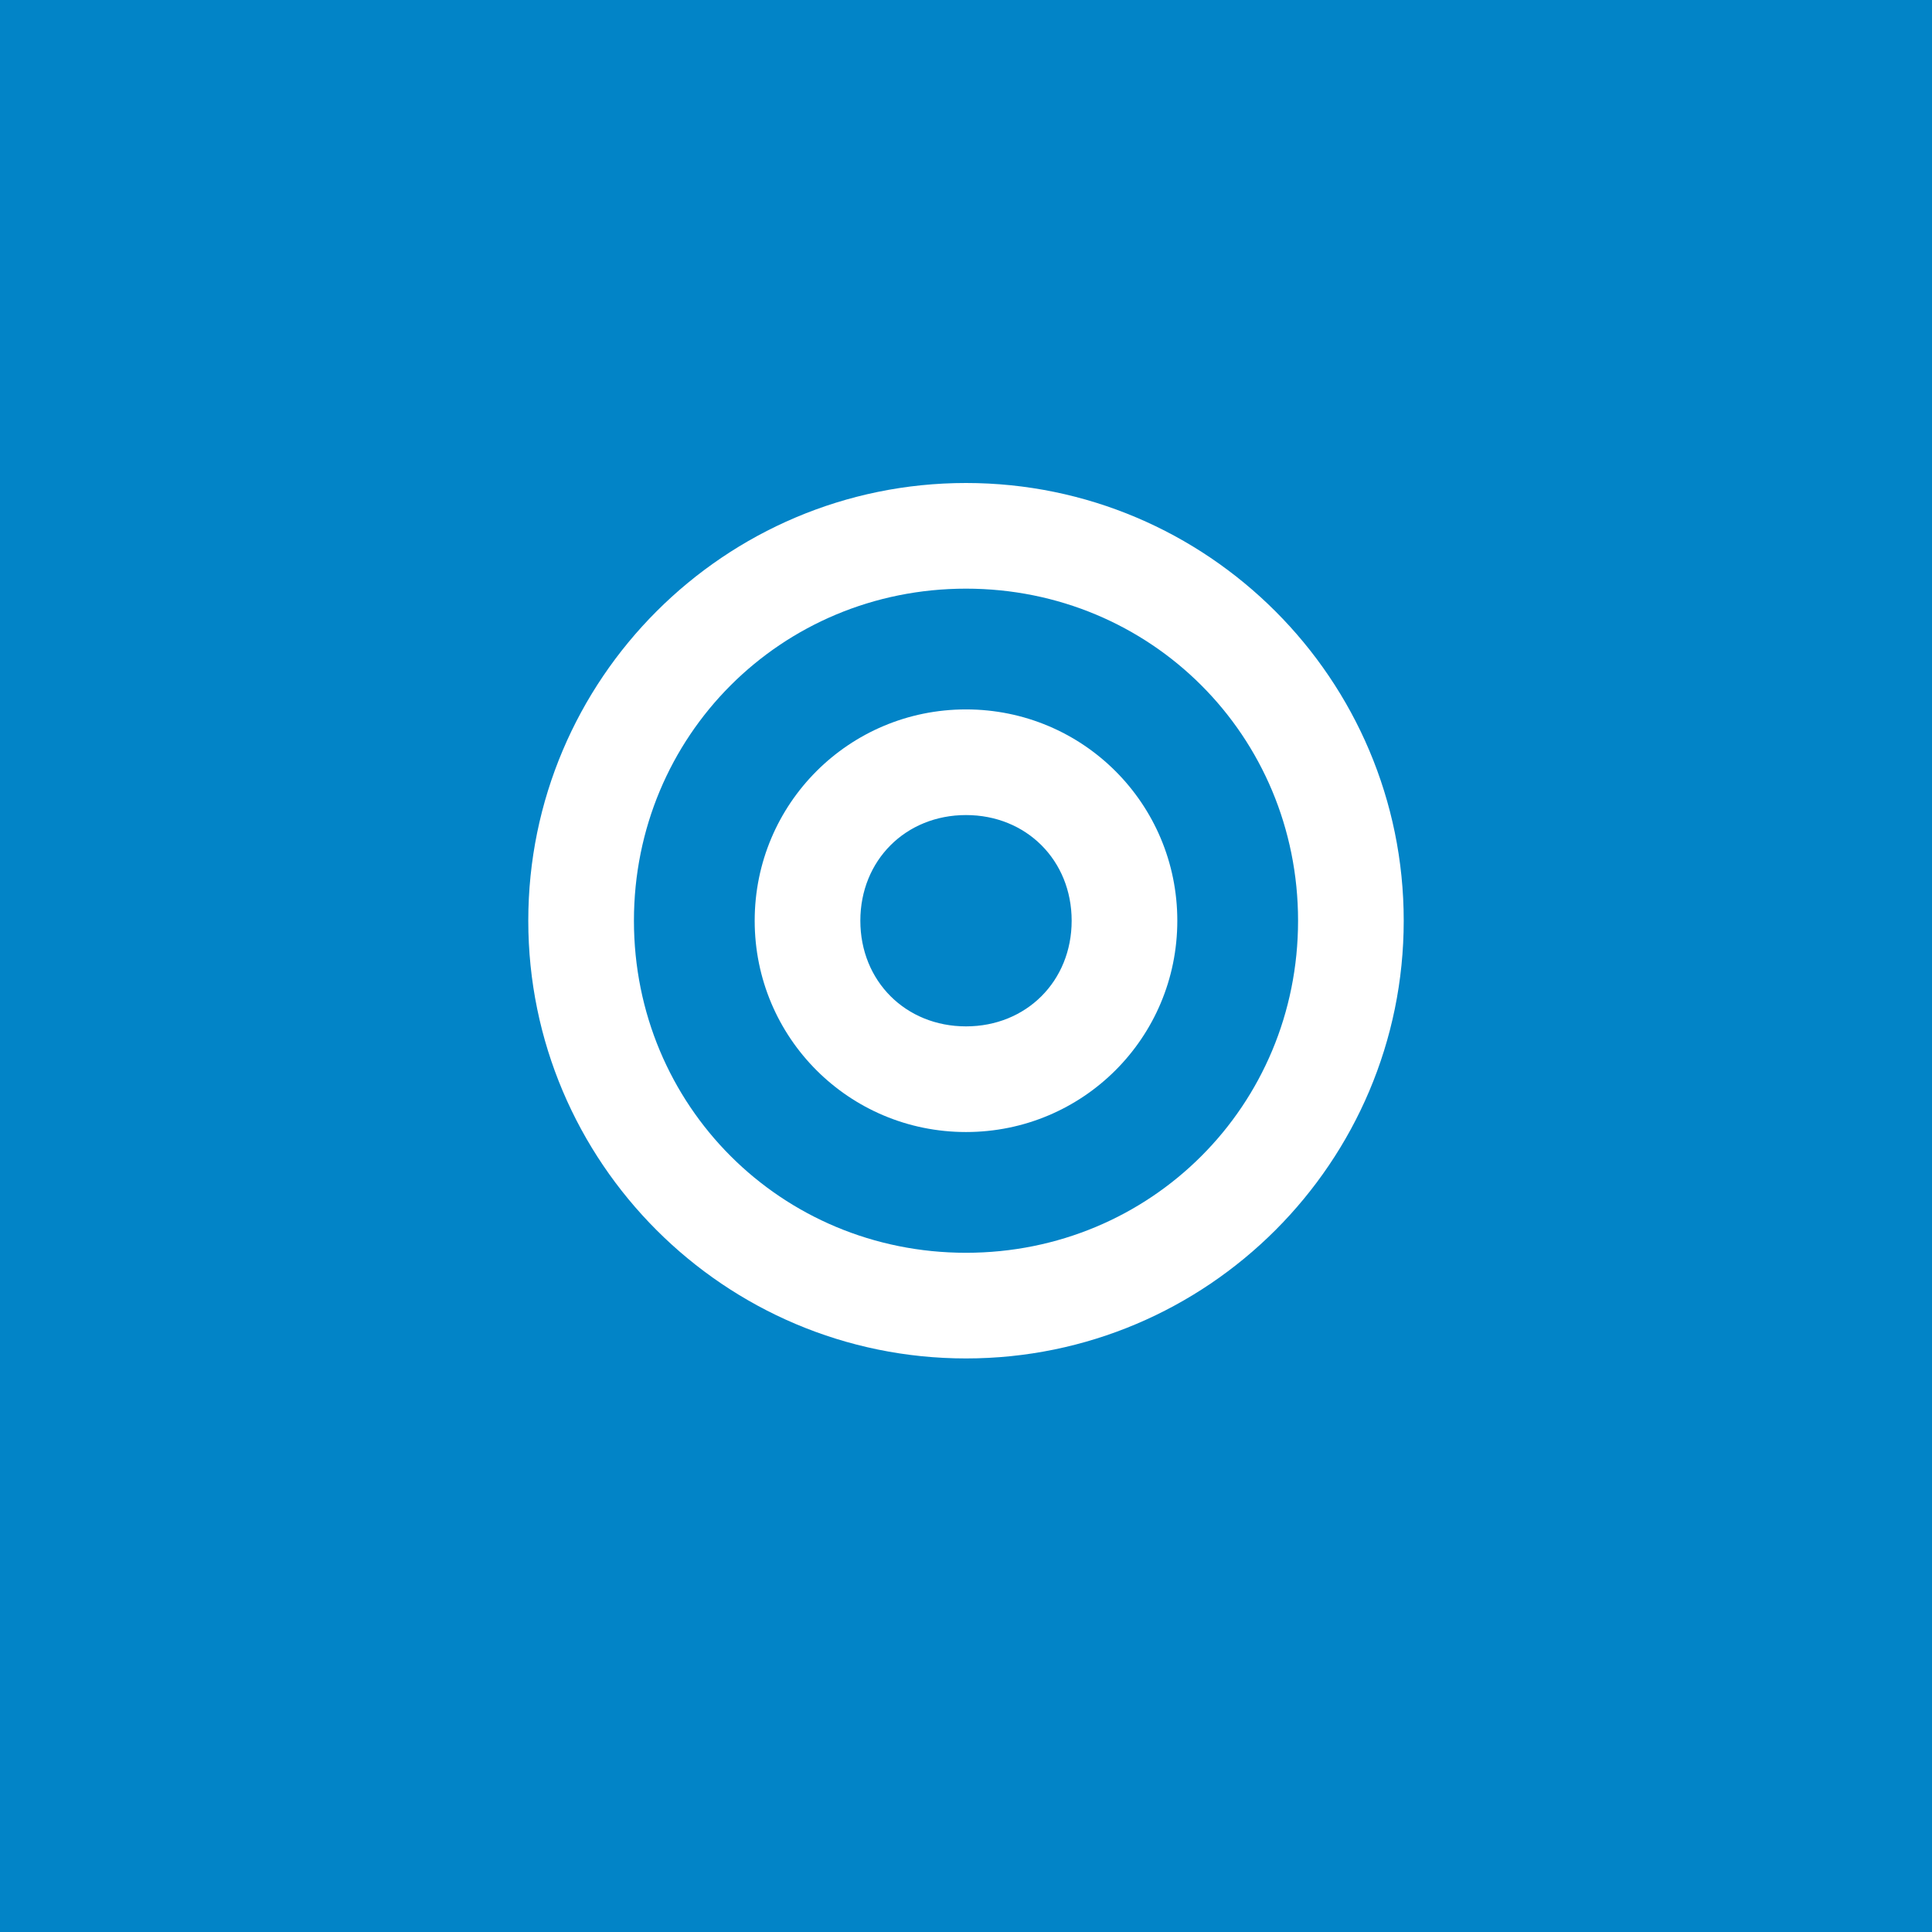
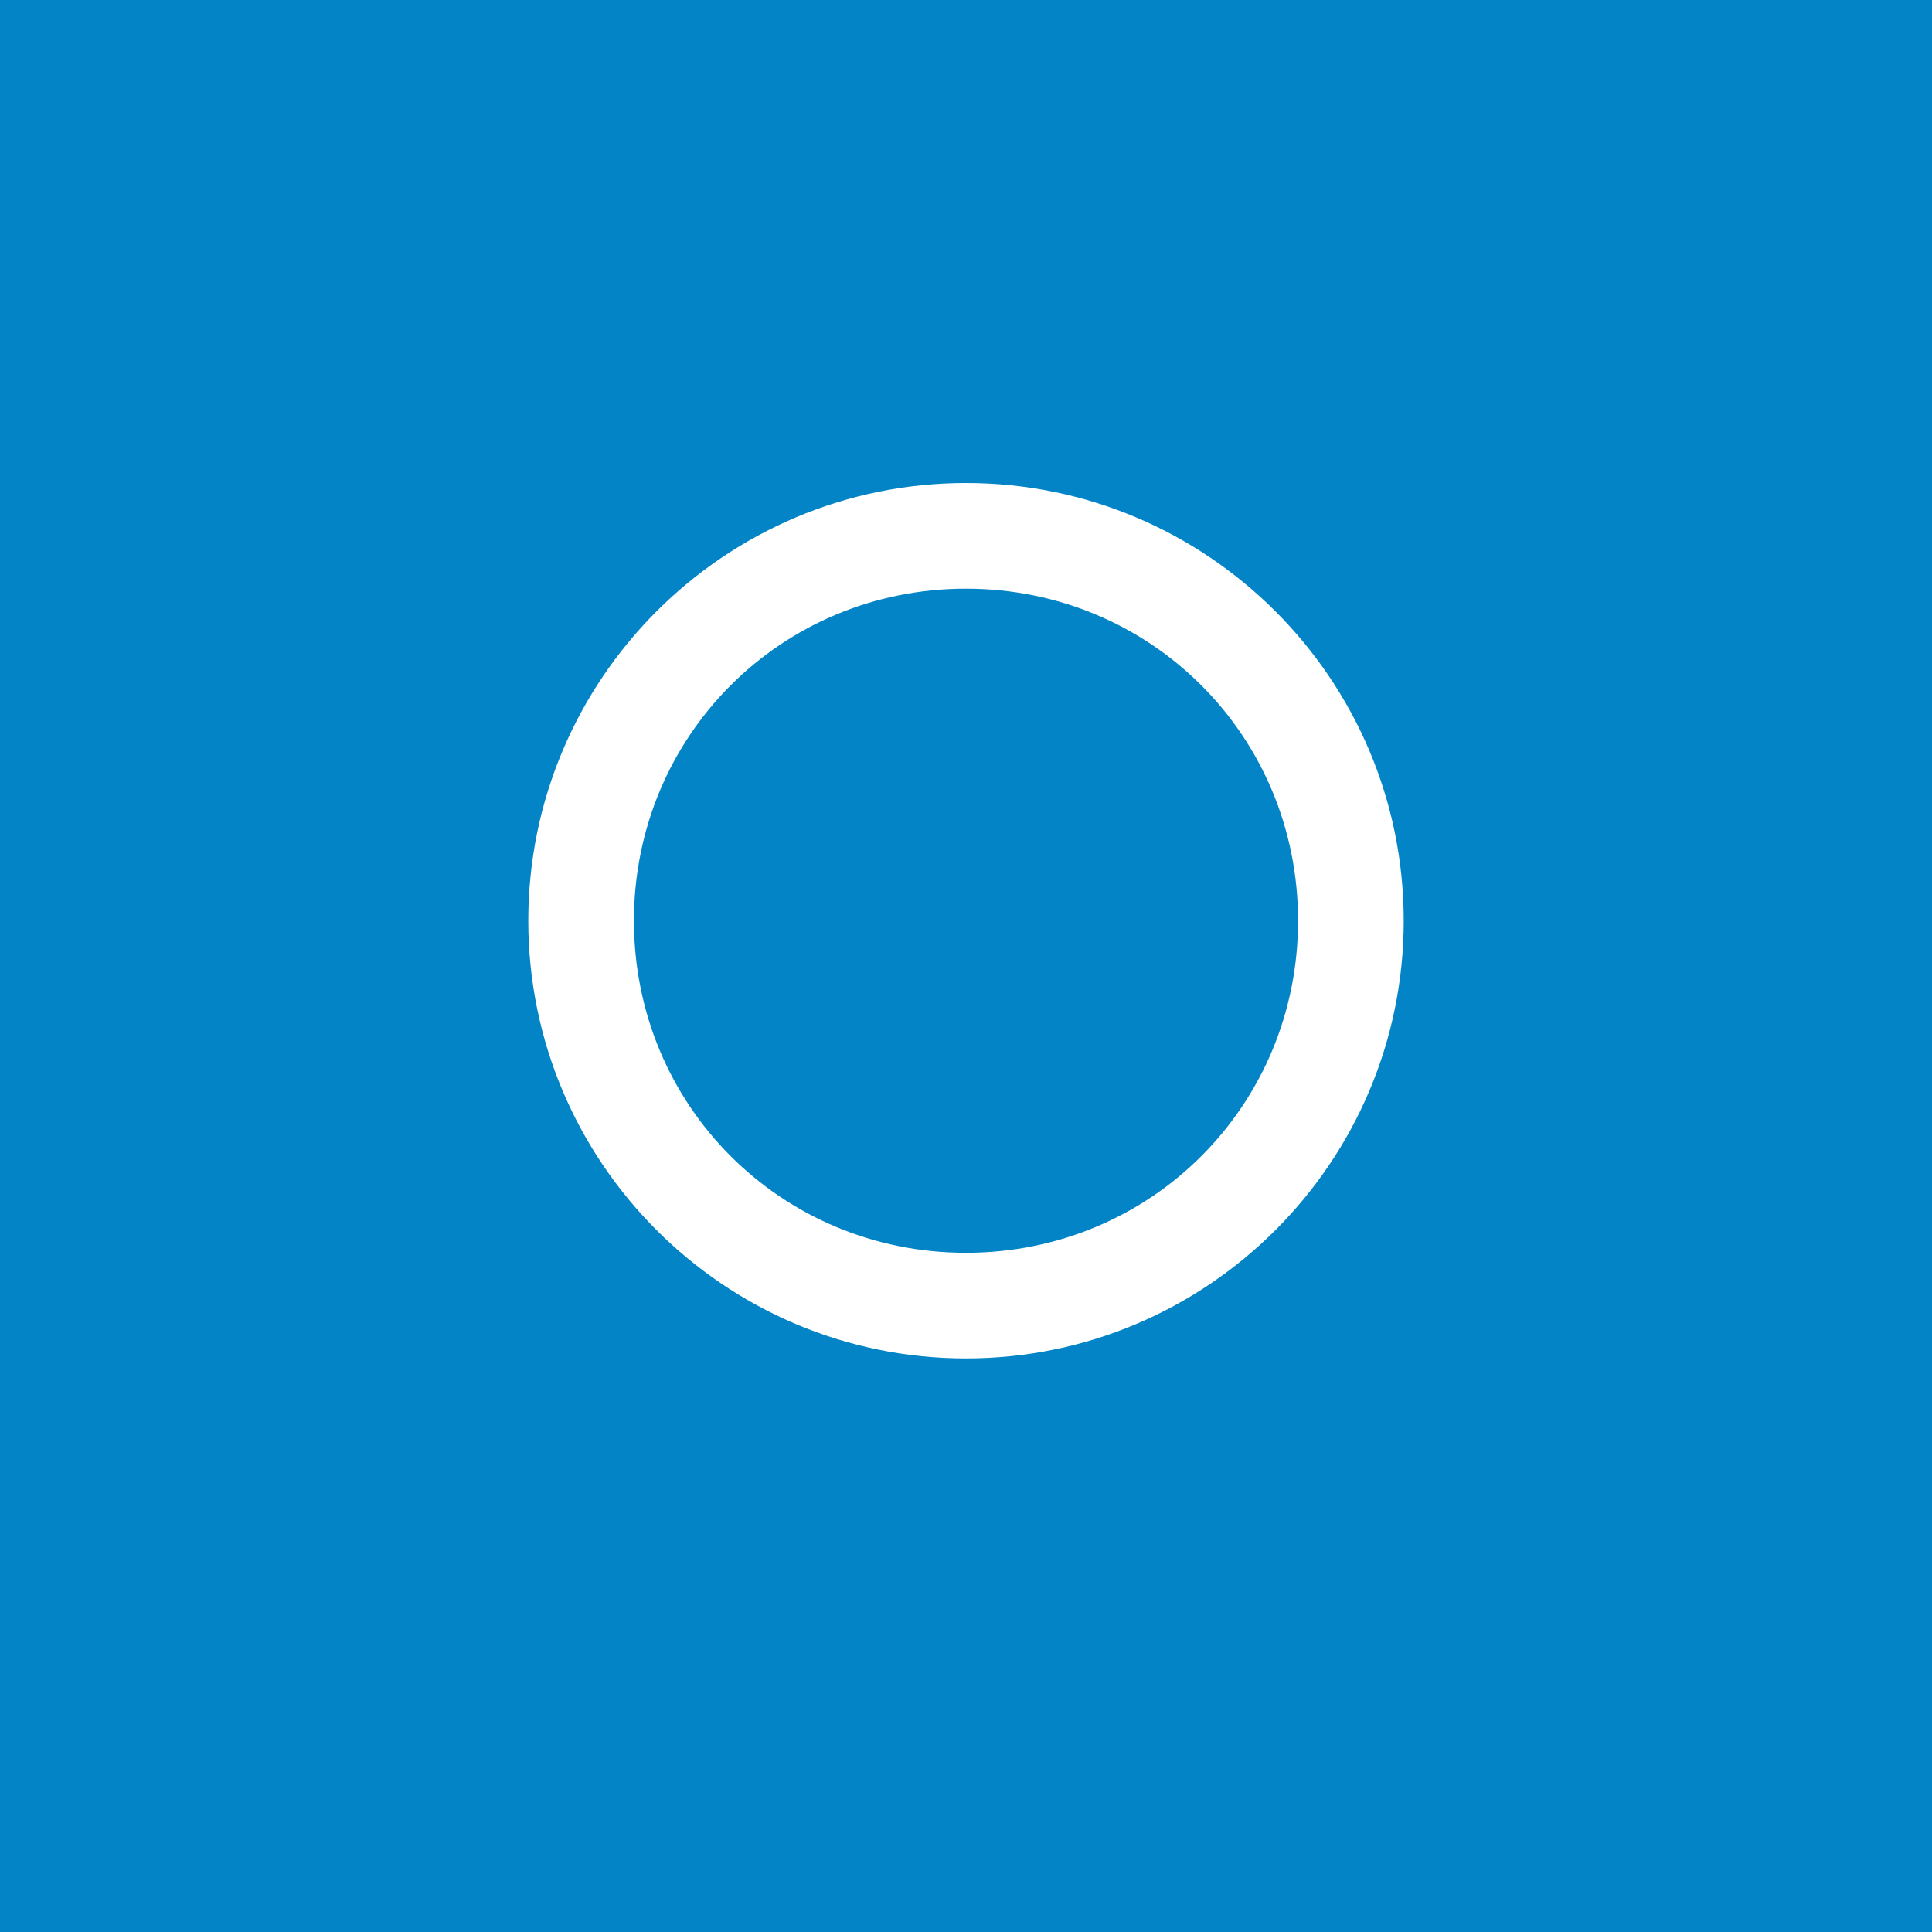
<svg xmlns="http://www.w3.org/2000/svg" width="512" height="512" viewBox="0 0 512 512" fill="none">
  <rect width="512" height="512" fill="#0284c7" />
  <path d="M256 128C192 128 140 180 140 244C140 308 192 360 256 360C320 360 372 308 372 244C372 180 320 128 256 128ZM256 332C207 332 168 293 168 244C168 195 207 156 256 156C305 156 344 195 344 244C344 293 305 332 256 332Z" fill="white" />
-   <path d="M256 188C225 188 200 213 200 244C200 275 225 300 256 300C287 300 312 275 312 244C312 213 287 188 256 188ZM256 272C240 272 228 260 228 244C228 228 240 216 256 216C272 216 284 228 284 244C284 260 272 272 256 272Z" fill="white" />
</svg>